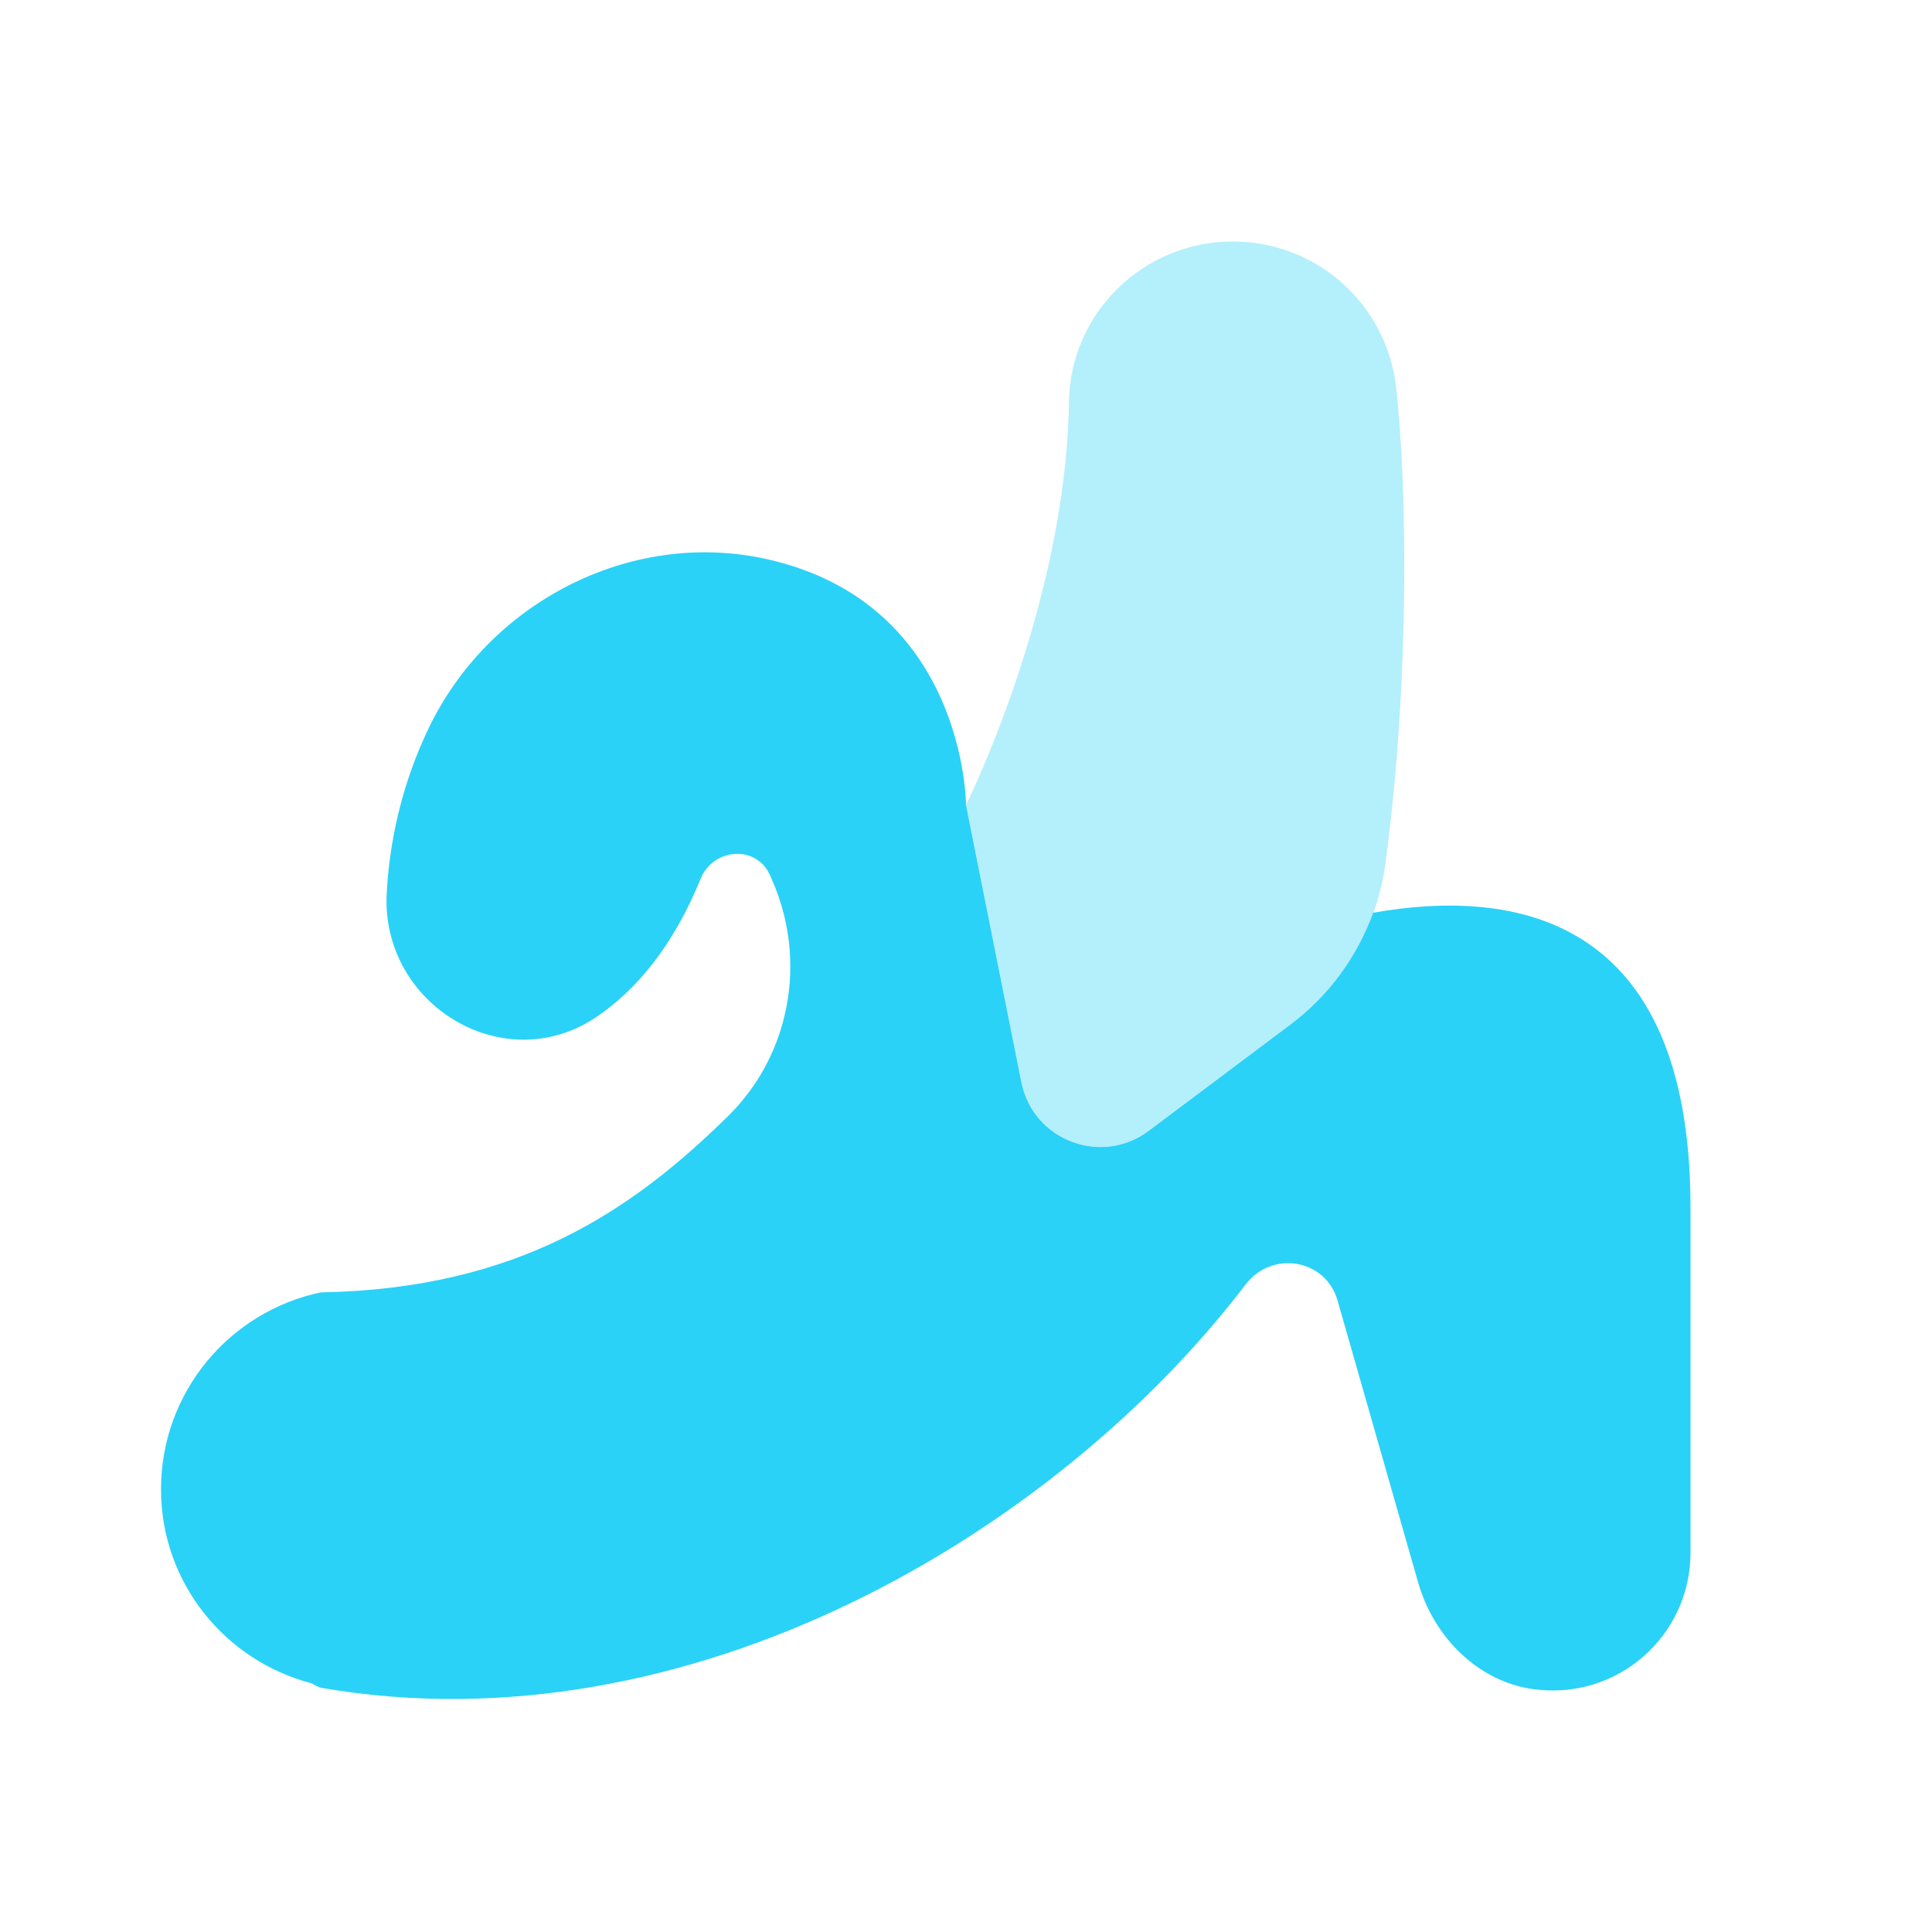
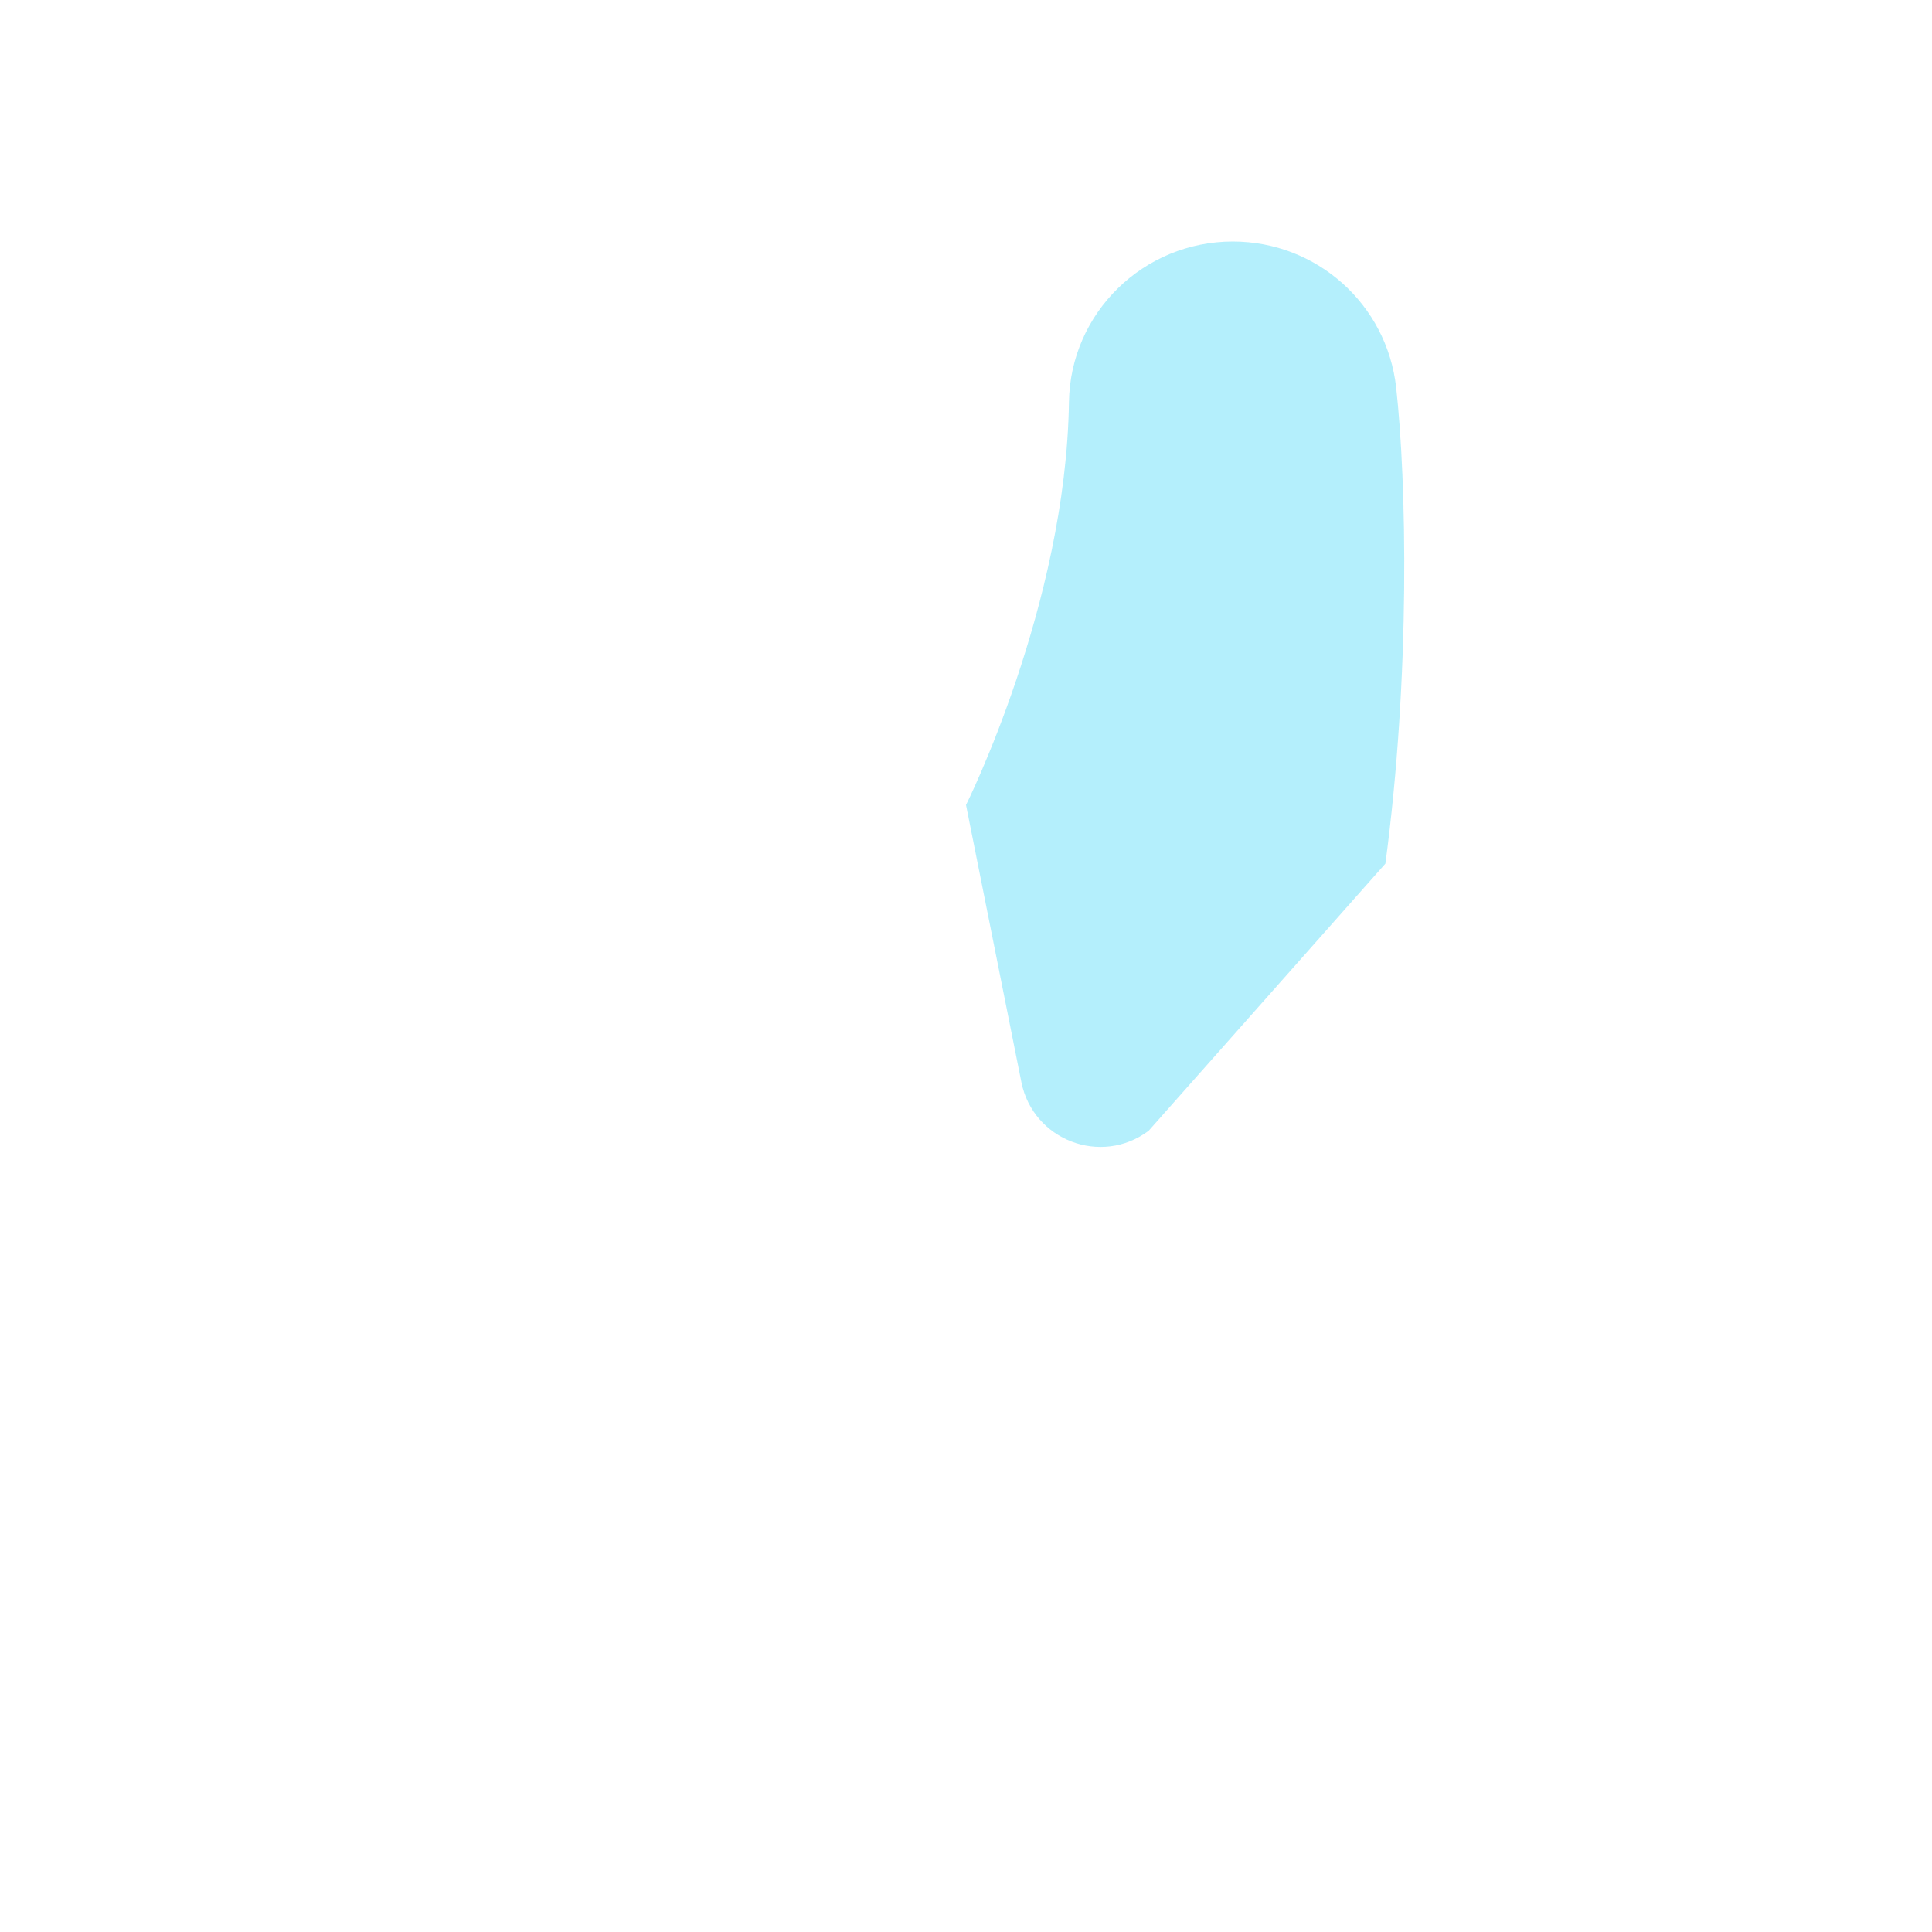
<svg xmlns="http://www.w3.org/2000/svg" width="80" height="80" viewBox="0 0 80 80" fill="none">
-   <path d="M56.86 37.794C56.2 39.62 55.02 41.234 53.443 42.417L47.563 46.827C45.6 48.297 42.776 47.22 42.293 44.814L40 33.334C40 33.334 40 24.974 31.727 23.147C26.076 21.9 20.21 24.97 17.727 30.2C16.837 32.074 16.16 34.334 16.013 36.974C15.76 41.607 20.89 44.714 24.723 42.094C26.317 41.004 27.853 39.23 29.013 36.384C29.53 35.117 31.306 34.974 31.873 36.22L31.956 36.407C33.44 39.737 32.746 43.66 30.146 46.217C26.2 50.097 21.477 53.37 13.287 53.514C9.507 54.304 6.667 57.65 6.667 61.667C6.667 65.544 9.323 68.77 12.906 69.704C13.043 69.777 13.173 69.867 13.333 69.894C28.53 72.507 43.697 63.51 51.577 53.19C52.666 51.76 54.893 52.124 55.386 53.854L58.72 65.52C59.36 67.764 61.176 69.624 63.486 69.944C66.996 70.427 70 67.714 70 64.3V50C70 37.847 62.643 36.774 56.86 37.794Z" fill="#2AD2F7" />
-   <path opacity="0.35" d="M40 33.333C40 33.333 44.14 25.053 44.263 16.65C44.317 12.953 47.35 10 51.047 10C54.523 10 57.43 12.6 57.813 16.053C58.243 19.933 58.41 27.95 57.367 35.76C57.013 38.413 55.587 40.807 53.443 42.413L47.563 46.823C45.6 48.293 42.777 47.217 42.293 44.81L40 33.333Z" fill="#2AD2F7" />
+   <path opacity="0.35" d="M40 33.333C40 33.333 44.14 25.053 44.263 16.65C44.317 12.953 47.35 10 51.047 10C54.523 10 57.43 12.6 57.813 16.053C58.243 19.933 58.41 27.95 57.367 35.76L47.563 46.823C45.6 48.293 42.777 47.217 42.293 44.81L40 33.333Z" fill="#2AD2F7" />
</svg>